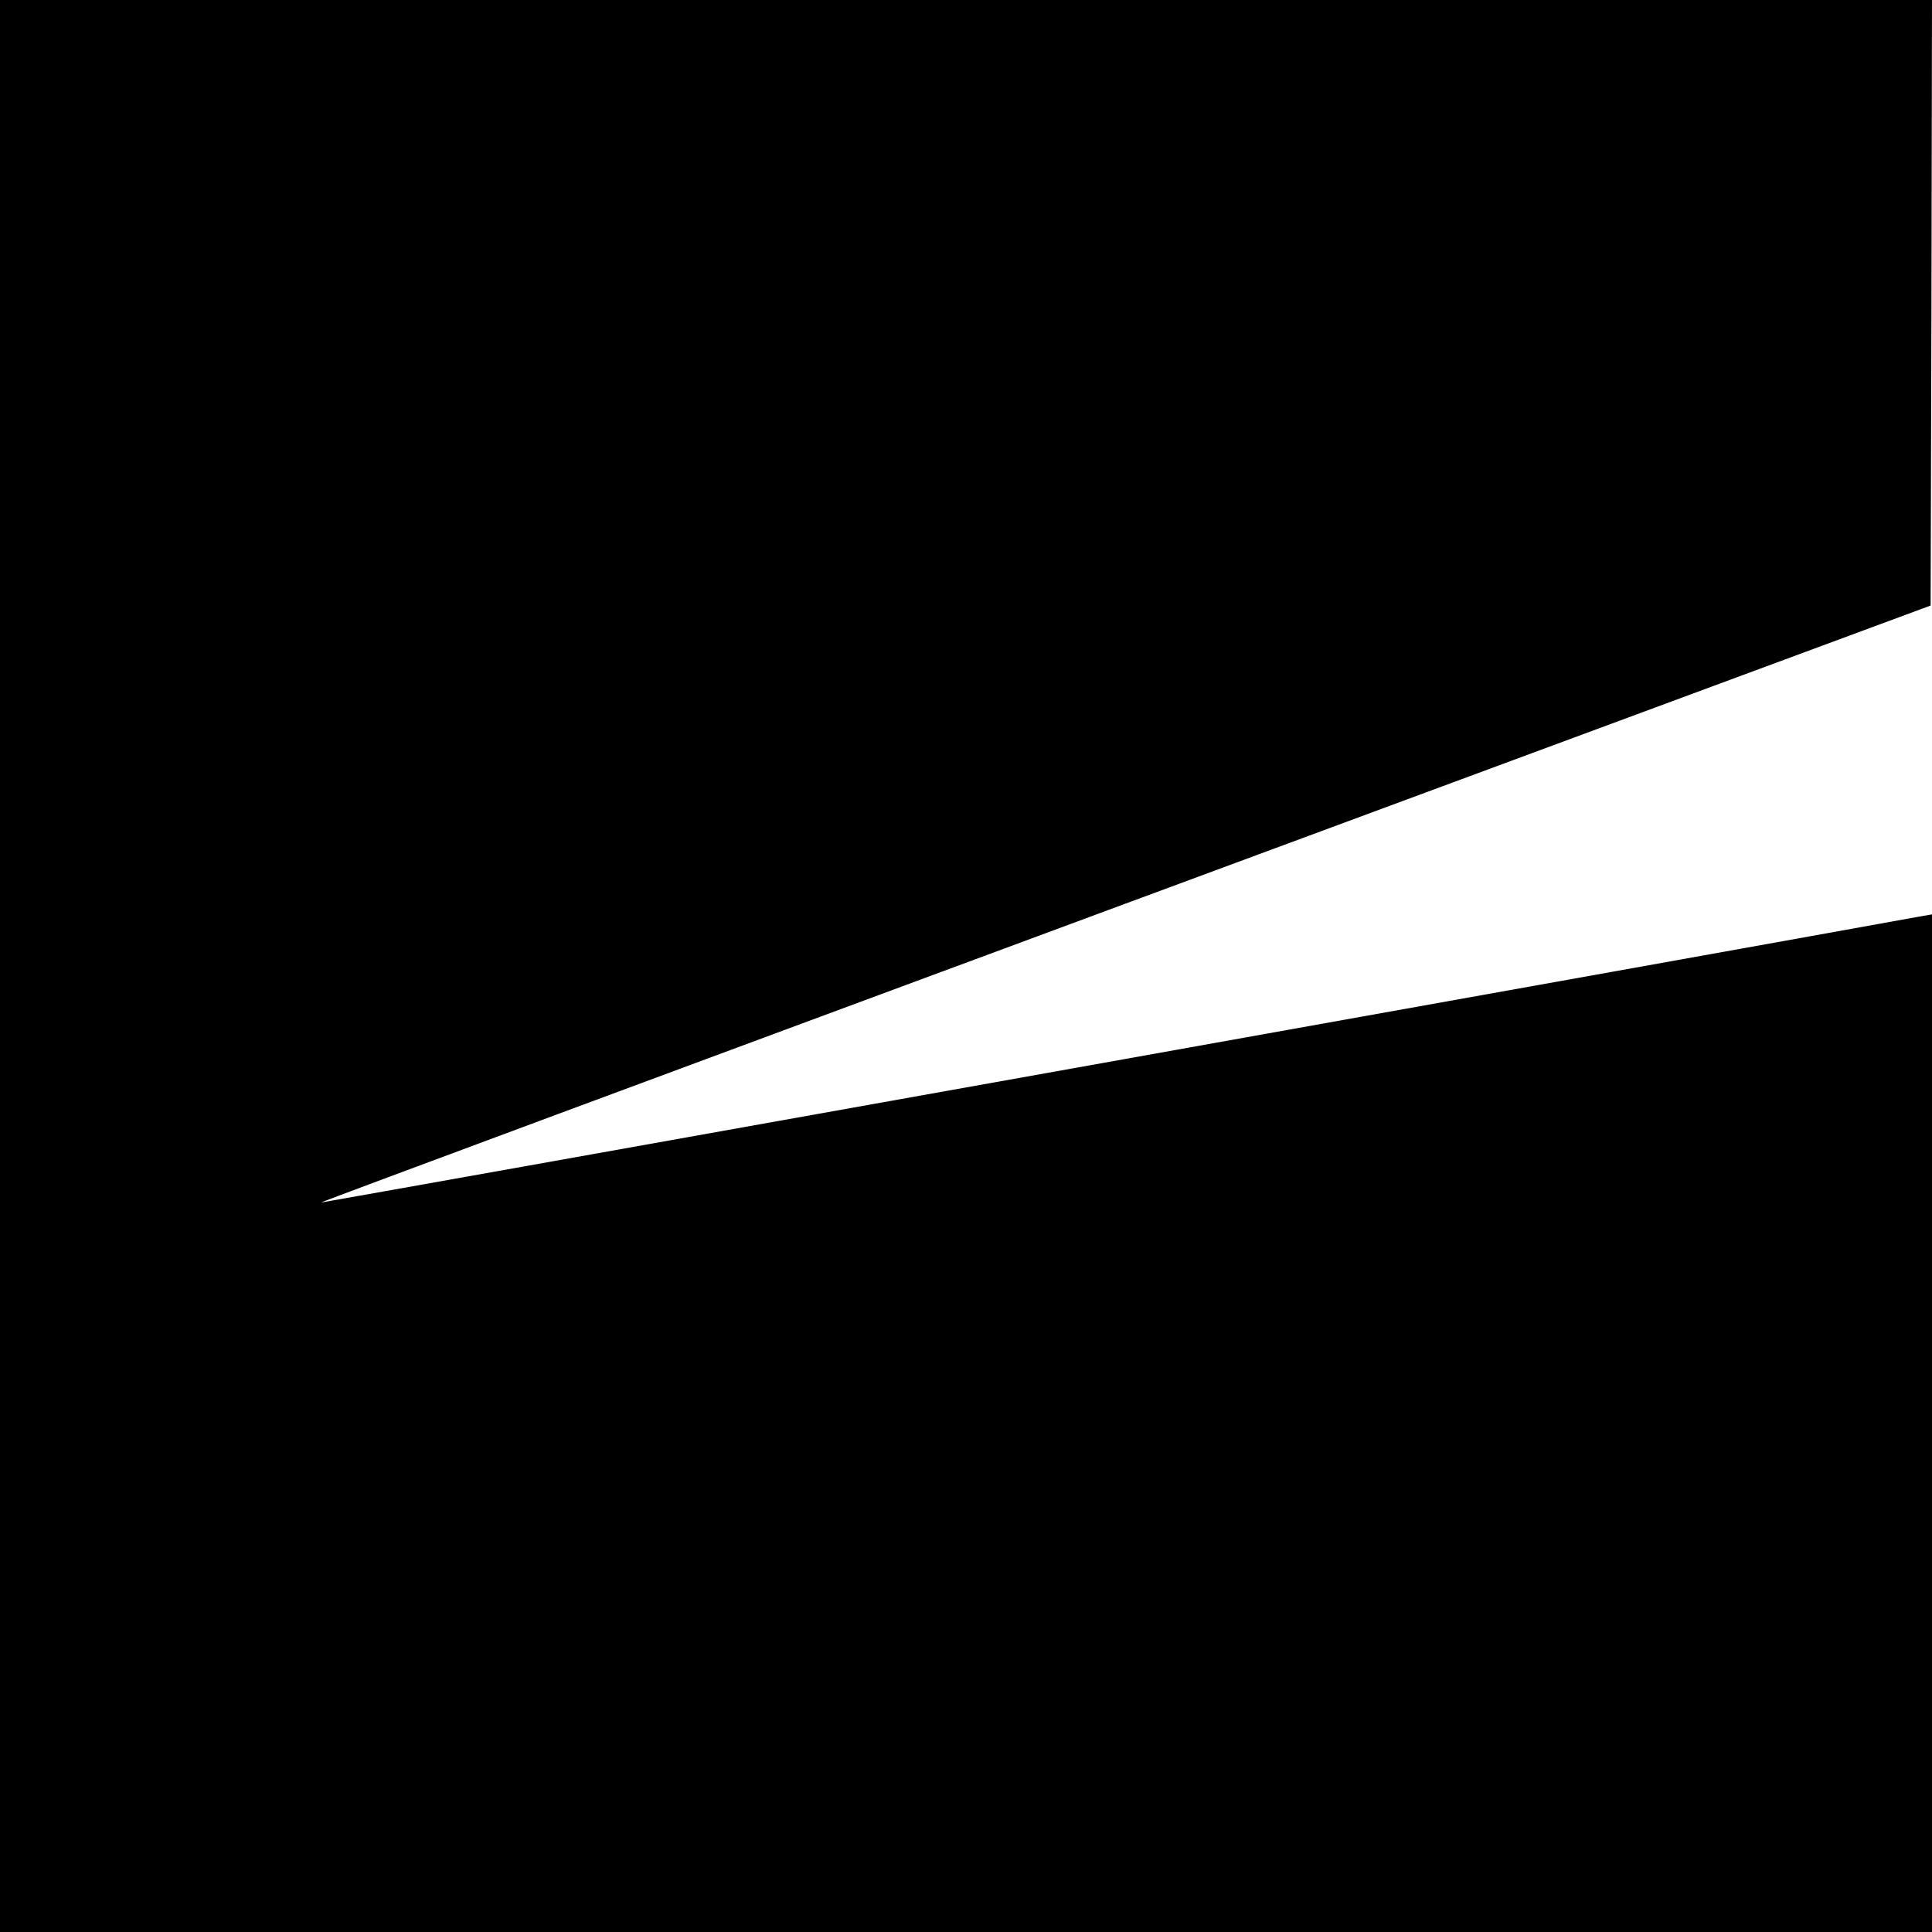
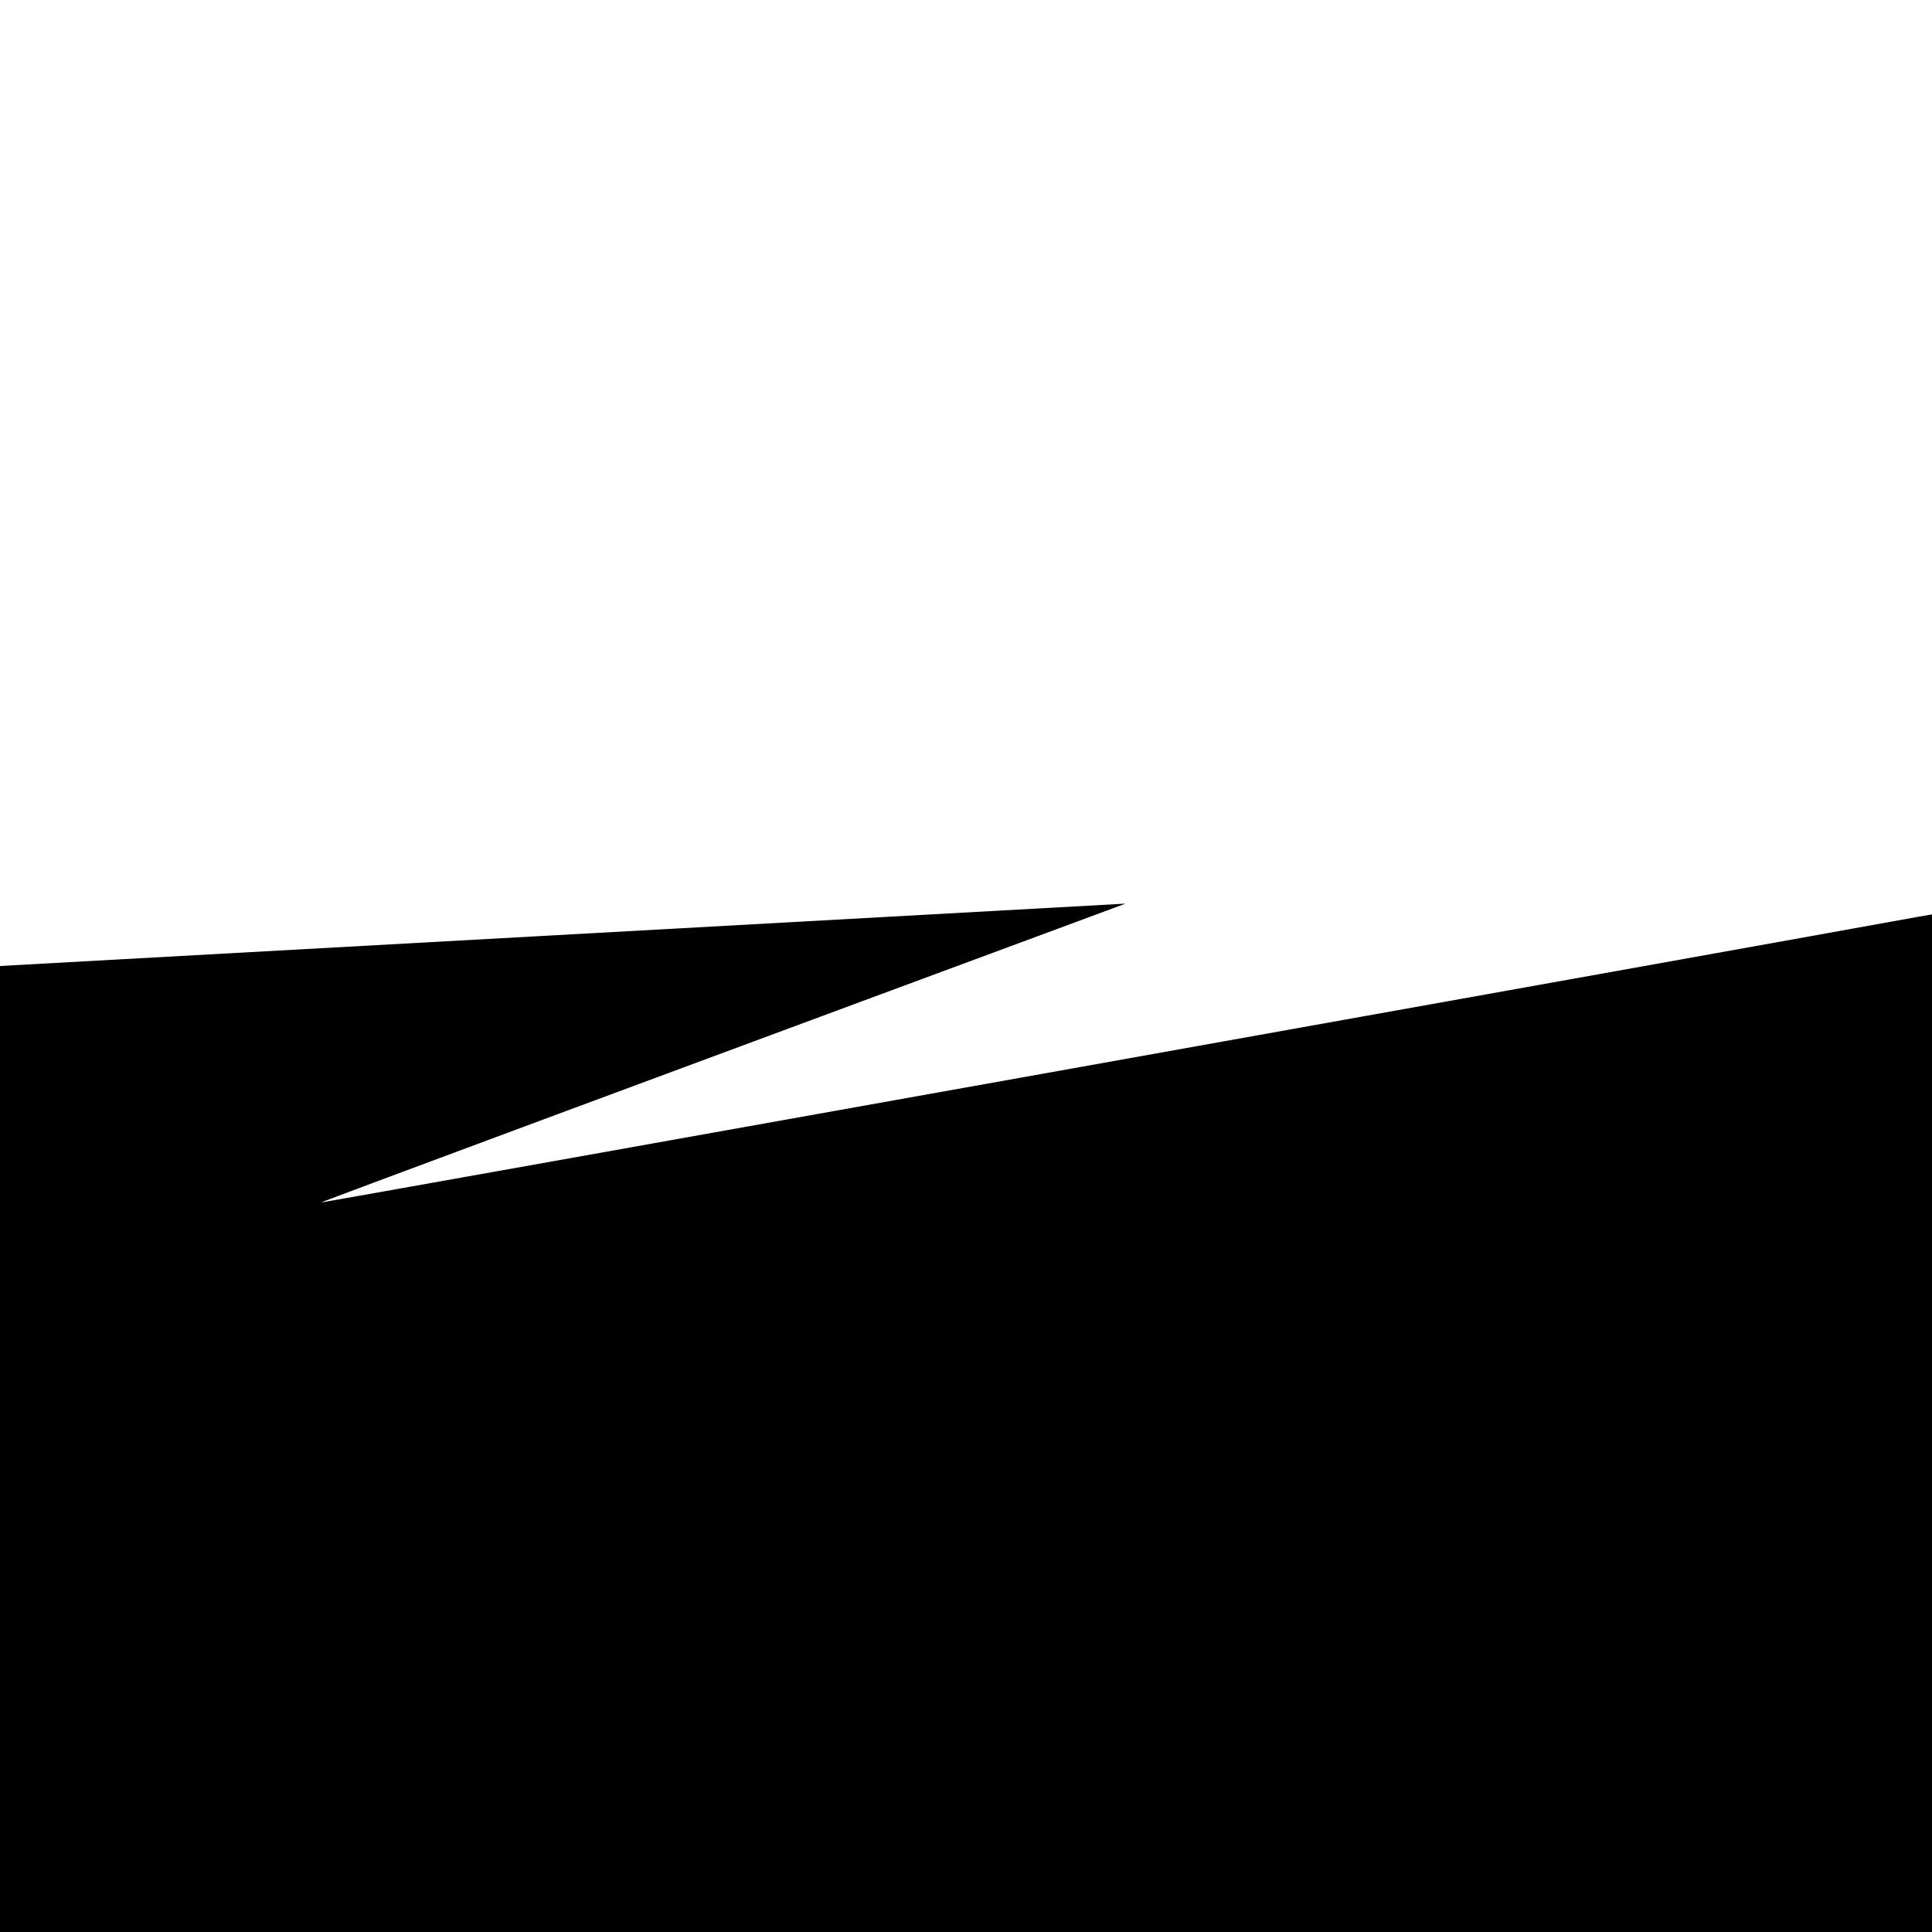
<svg xmlns="http://www.w3.org/2000/svg" version="1.0" width="700pt" height="700pt" viewBox="0 0 700 700" preserveAspectRatio="xMidYMid meet">
  <g transform="translate(0,700) scale(0.1,-0.1)" fill="#000000" stroke="none">
-     <path d="M0 3500 l0 -3500 3500 0 3500 0 0 1844 0 1843 -52 -9 c-470 -86 -5783 -1036 -5785 -1035 -1 2 1311 489 2915 1083 l2917 1080 3 1097 2 1097 -3500 0 -3500 0 0 -3500z" />
+     <path d="M0 3500 l0 -3500 3500 0 3500 0 0 1844 0 1843 -52 -9 c-470 -86 -5783 -1036 -5785 -1035 -1 2 1311 489 2915 1083 z" />
  </g>
</svg>